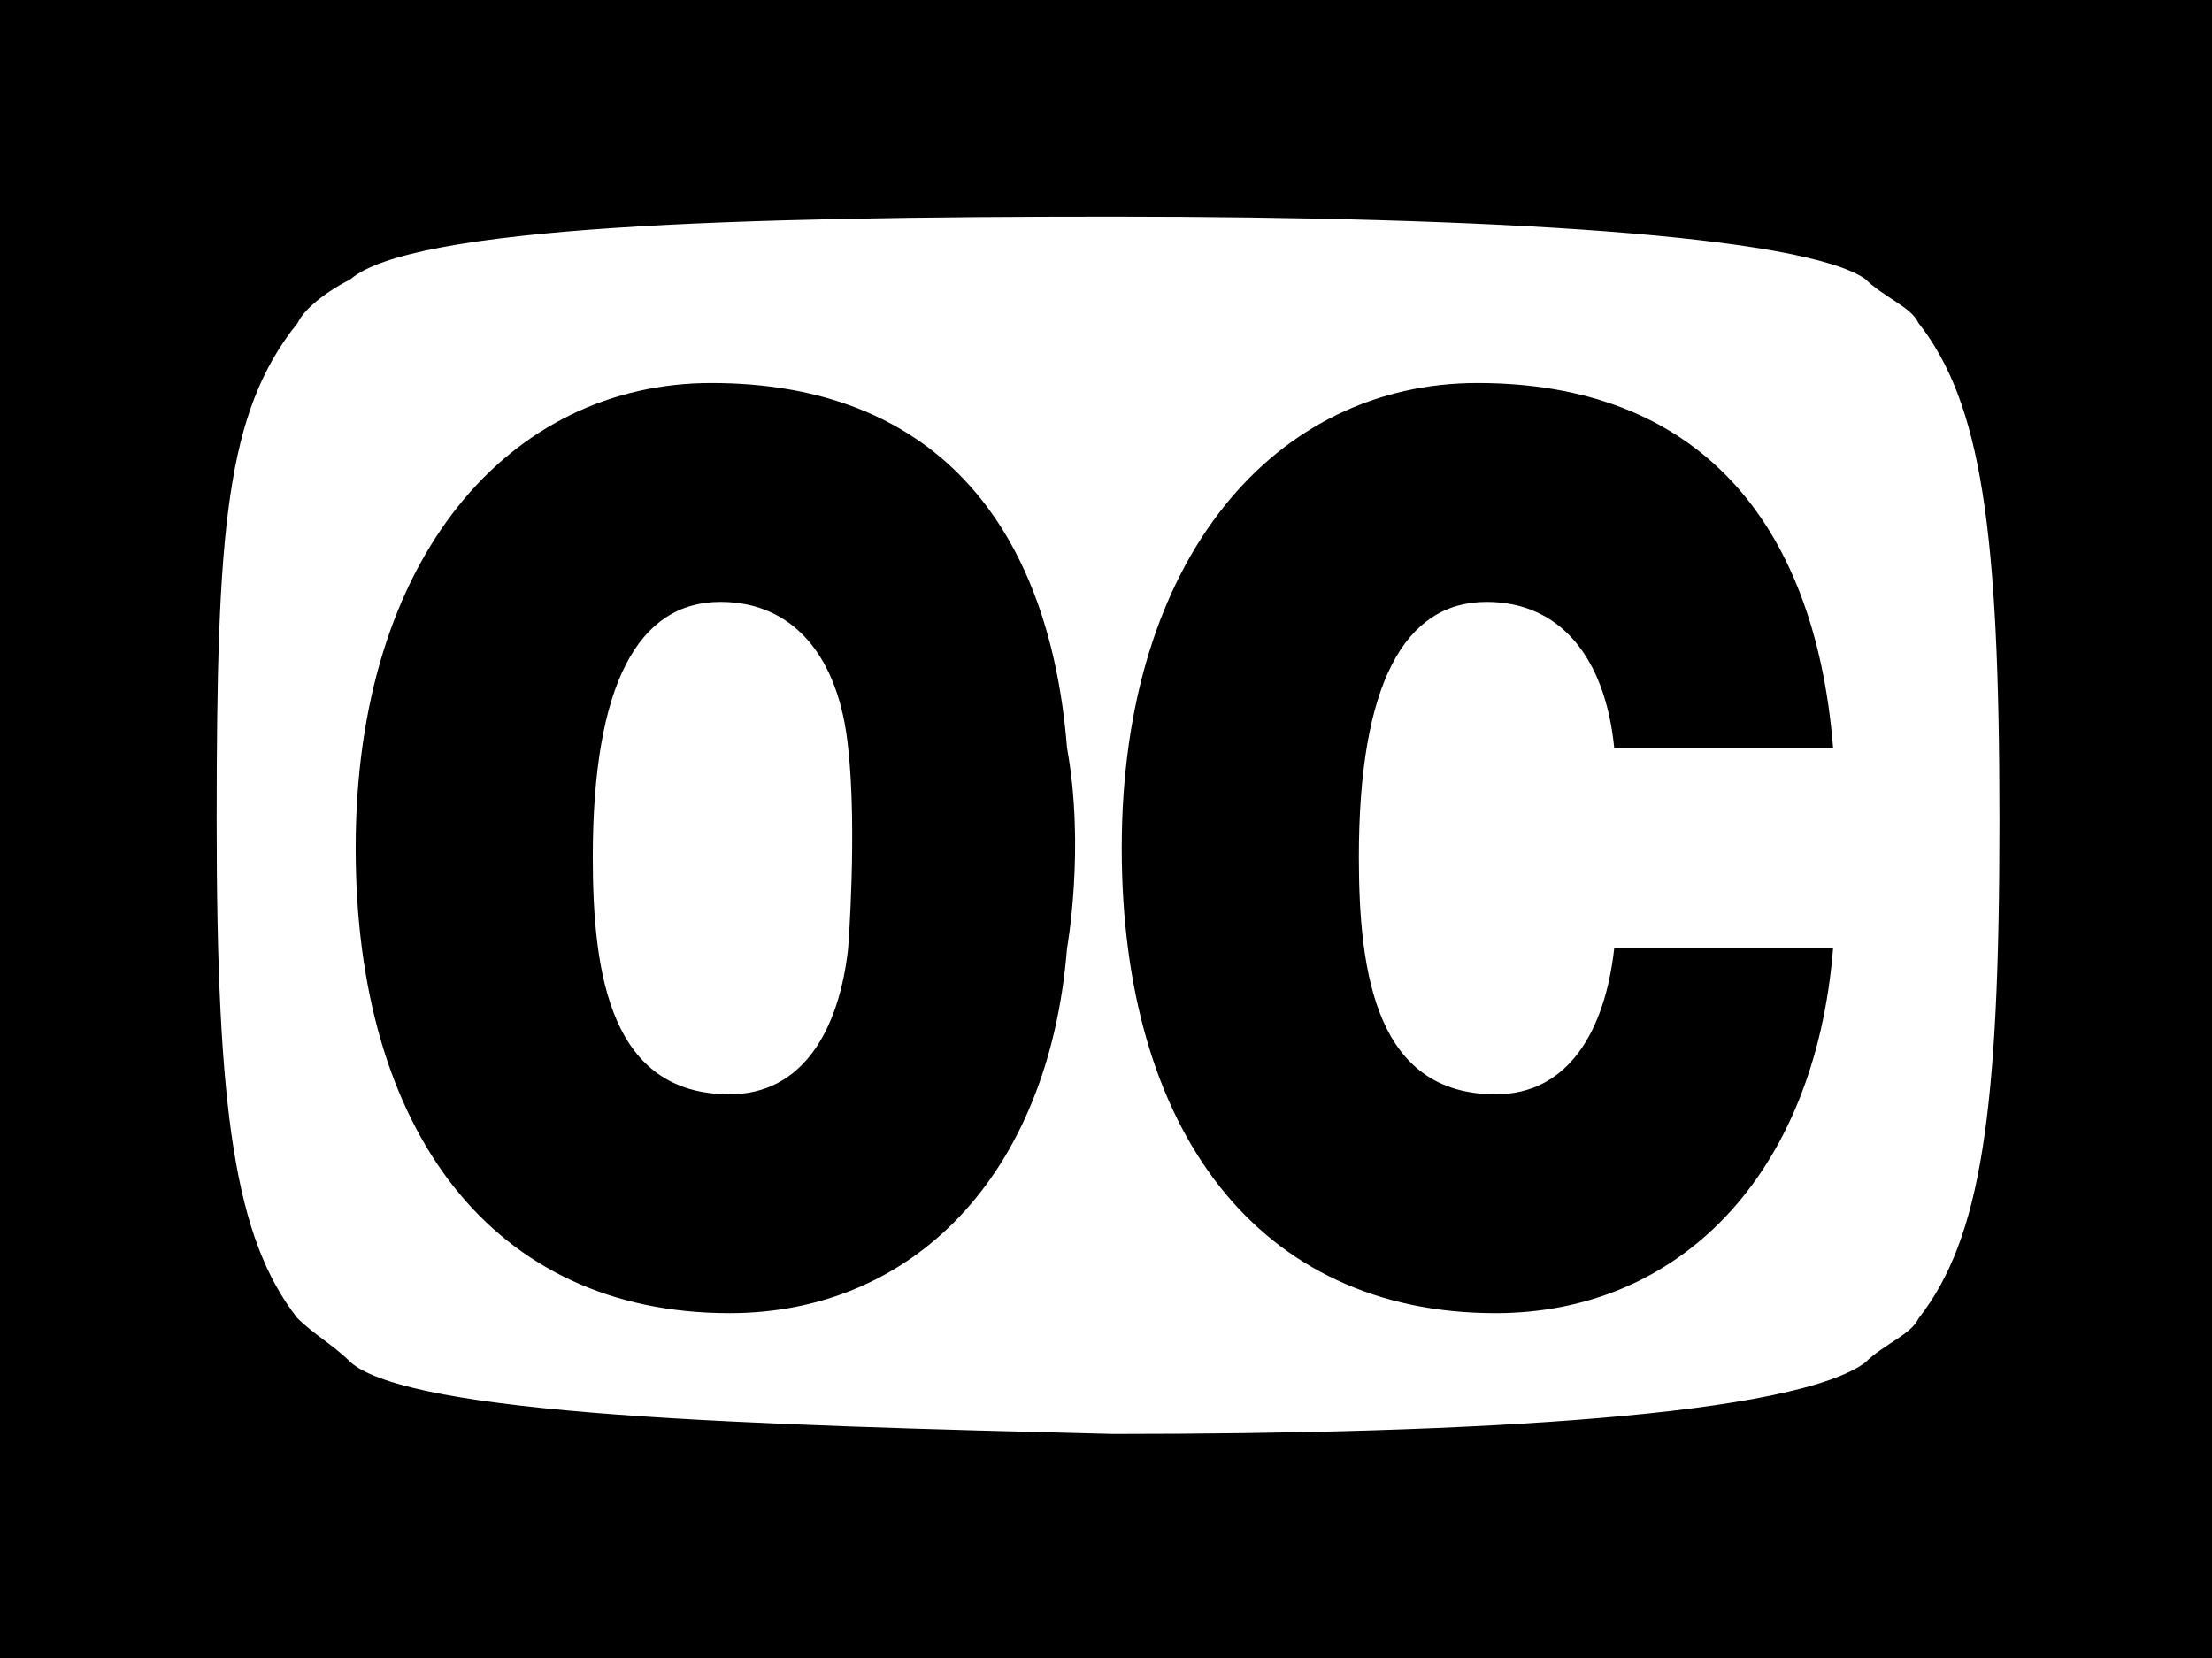
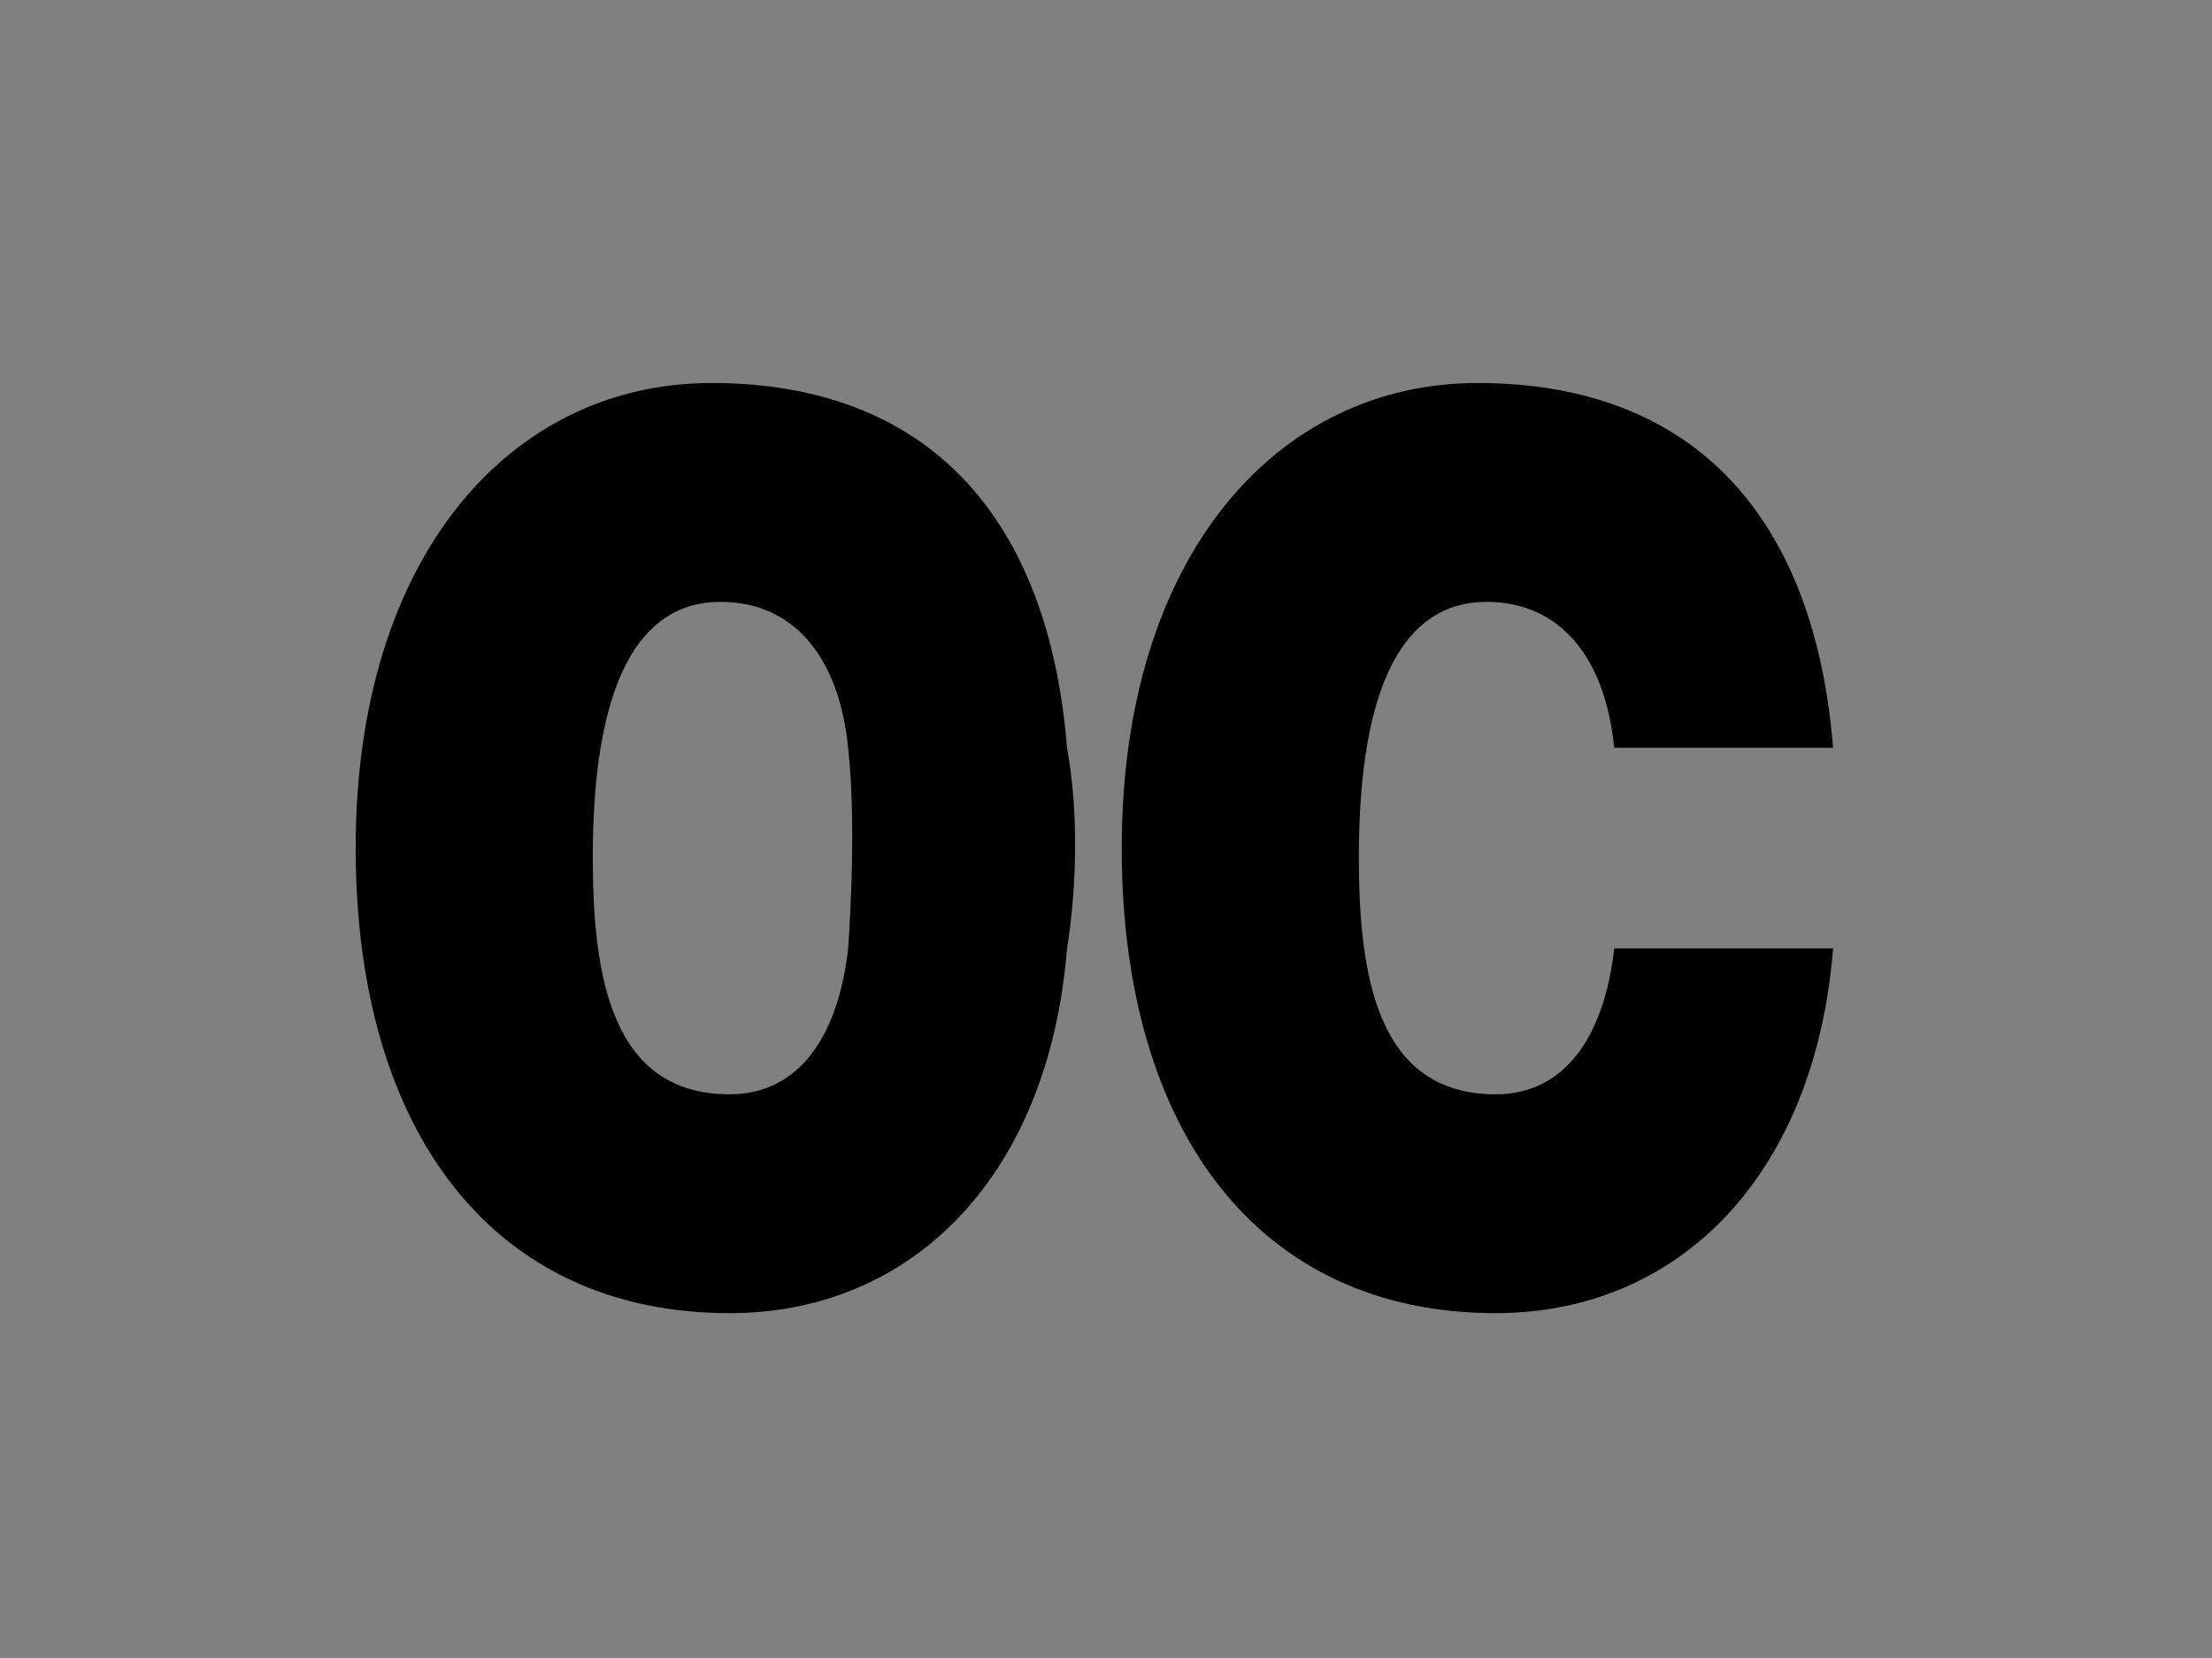
<svg xmlns="http://www.w3.org/2000/svg" version="1.1" id="svg2" x="0px" y="0px" viewBox="0 0 153 114.7" style="enable-background:new 0 0 153 114.7;" xml:space="preserve">
  <rect x="0" y="0" width="153" height="114.7" fill="#808080" stroke="none" />
  <style type="text/css">
	.st0{fill-rule:evenodd;clip-rule:evenodd;}
	.st1{fill-rule:evenodd;clip-rule:evenodd;fill:#FFFFFF;}
	.st2{fill:none;stroke:#000000;stroke-width:0.151;stroke-miterlimit:25.232;}
</style>
  <g id="g12" transform="scale(6.308,6.308)">
-     <path id="path14" class="st0" d="M0,0h24.3v18.2H0V0z" />
-     <path id="path16" class="st1" d="M22,9c0-3.2-0.2-4.6-0.9-5.5c-0.1-0.2-0.4-0.3-0.6-0.5c-0.7-0.5-4.2-0.7-8.3-0.7S4.5,2.4,3.8,3   C3.6,3.1,3.3,3.3,3.2,3.5C2.4,4.5,2.3,5.8,2.3,9c0,3.2,0.2,4.6,0.9,5.5c0.2,0.2,0.4,0.3,0.6,0.5c0.7,0.6,4.4,0.7,8.4,0.8   c4,0,7.5-0.2,8.3-0.8c0.2-0.2,0.5-0.3,0.6-0.5C21.8,13.6,22,12.2,22,9z" />
-     <path id="path18" class="st2" d="M22,9c0-3.2-0.2-4.6-0.9-5.5c-0.1-0.2-0.4-0.3-0.6-0.5c-0.7-0.5-4.2-0.7-8.3-0.7S4.5,2.4,3.8,3   C3.6,3.1,3.3,3.3,3.2,3.5C2.4,4.5,2.3,5.8,2.3,9c0,3.2,0.2,4.6,0.9,5.5c0.2,0.2,0.4,0.3,0.6,0.5c0.7,0.6,4.4,0.7,8.4,0.8   c4,0,7.5-0.2,8.3-0.8c0.2-0.2,0.5-0.3,0.6-0.5C21.8,13.6,22,12.2,22,9z" />
    <path id="path20" class="st0" d="M11.7,8.2c-0.2-2.5-1.5-4-3.9-4c-2.2,0-3.9,1.9-3.9,5.1c0,3.1,1.5,5.1,4.1,5.1c2,0,3.5-1.5,3.7-4   H9.3c-0.1,0.9-0.5,1.6-1.3,1.6c-1.3,0-1.5-1.3-1.5-2.6c0-1.9,0.5-2.8,1.4-2.8c0.8,0,1.3,0.6,1.4,1.6c0.1,0.9,0,2.2,0,2.2h2.4   C11.7,10.4,11.9,9.3,11.7,8.2z" />
    <path id="path22" class="st0" d="M20.1,8.2c-0.2-2.5-1.5-4-3.9-4c-2.2,0-3.9,1.9-3.9,5.1c0,3.1,1.5,5.1,4.1,5.1c2,0,3.5-1.5,3.7-4   h-2.4c-0.1,0.9-0.5,1.6-1.3,1.6c-1.3,0-1.5-1.3-1.5-2.6c0-1.9,0.5-2.8,1.4-2.8c0.8,0,1.3,0.6,1.4,1.6H20.1z" />
  </g>
</svg>